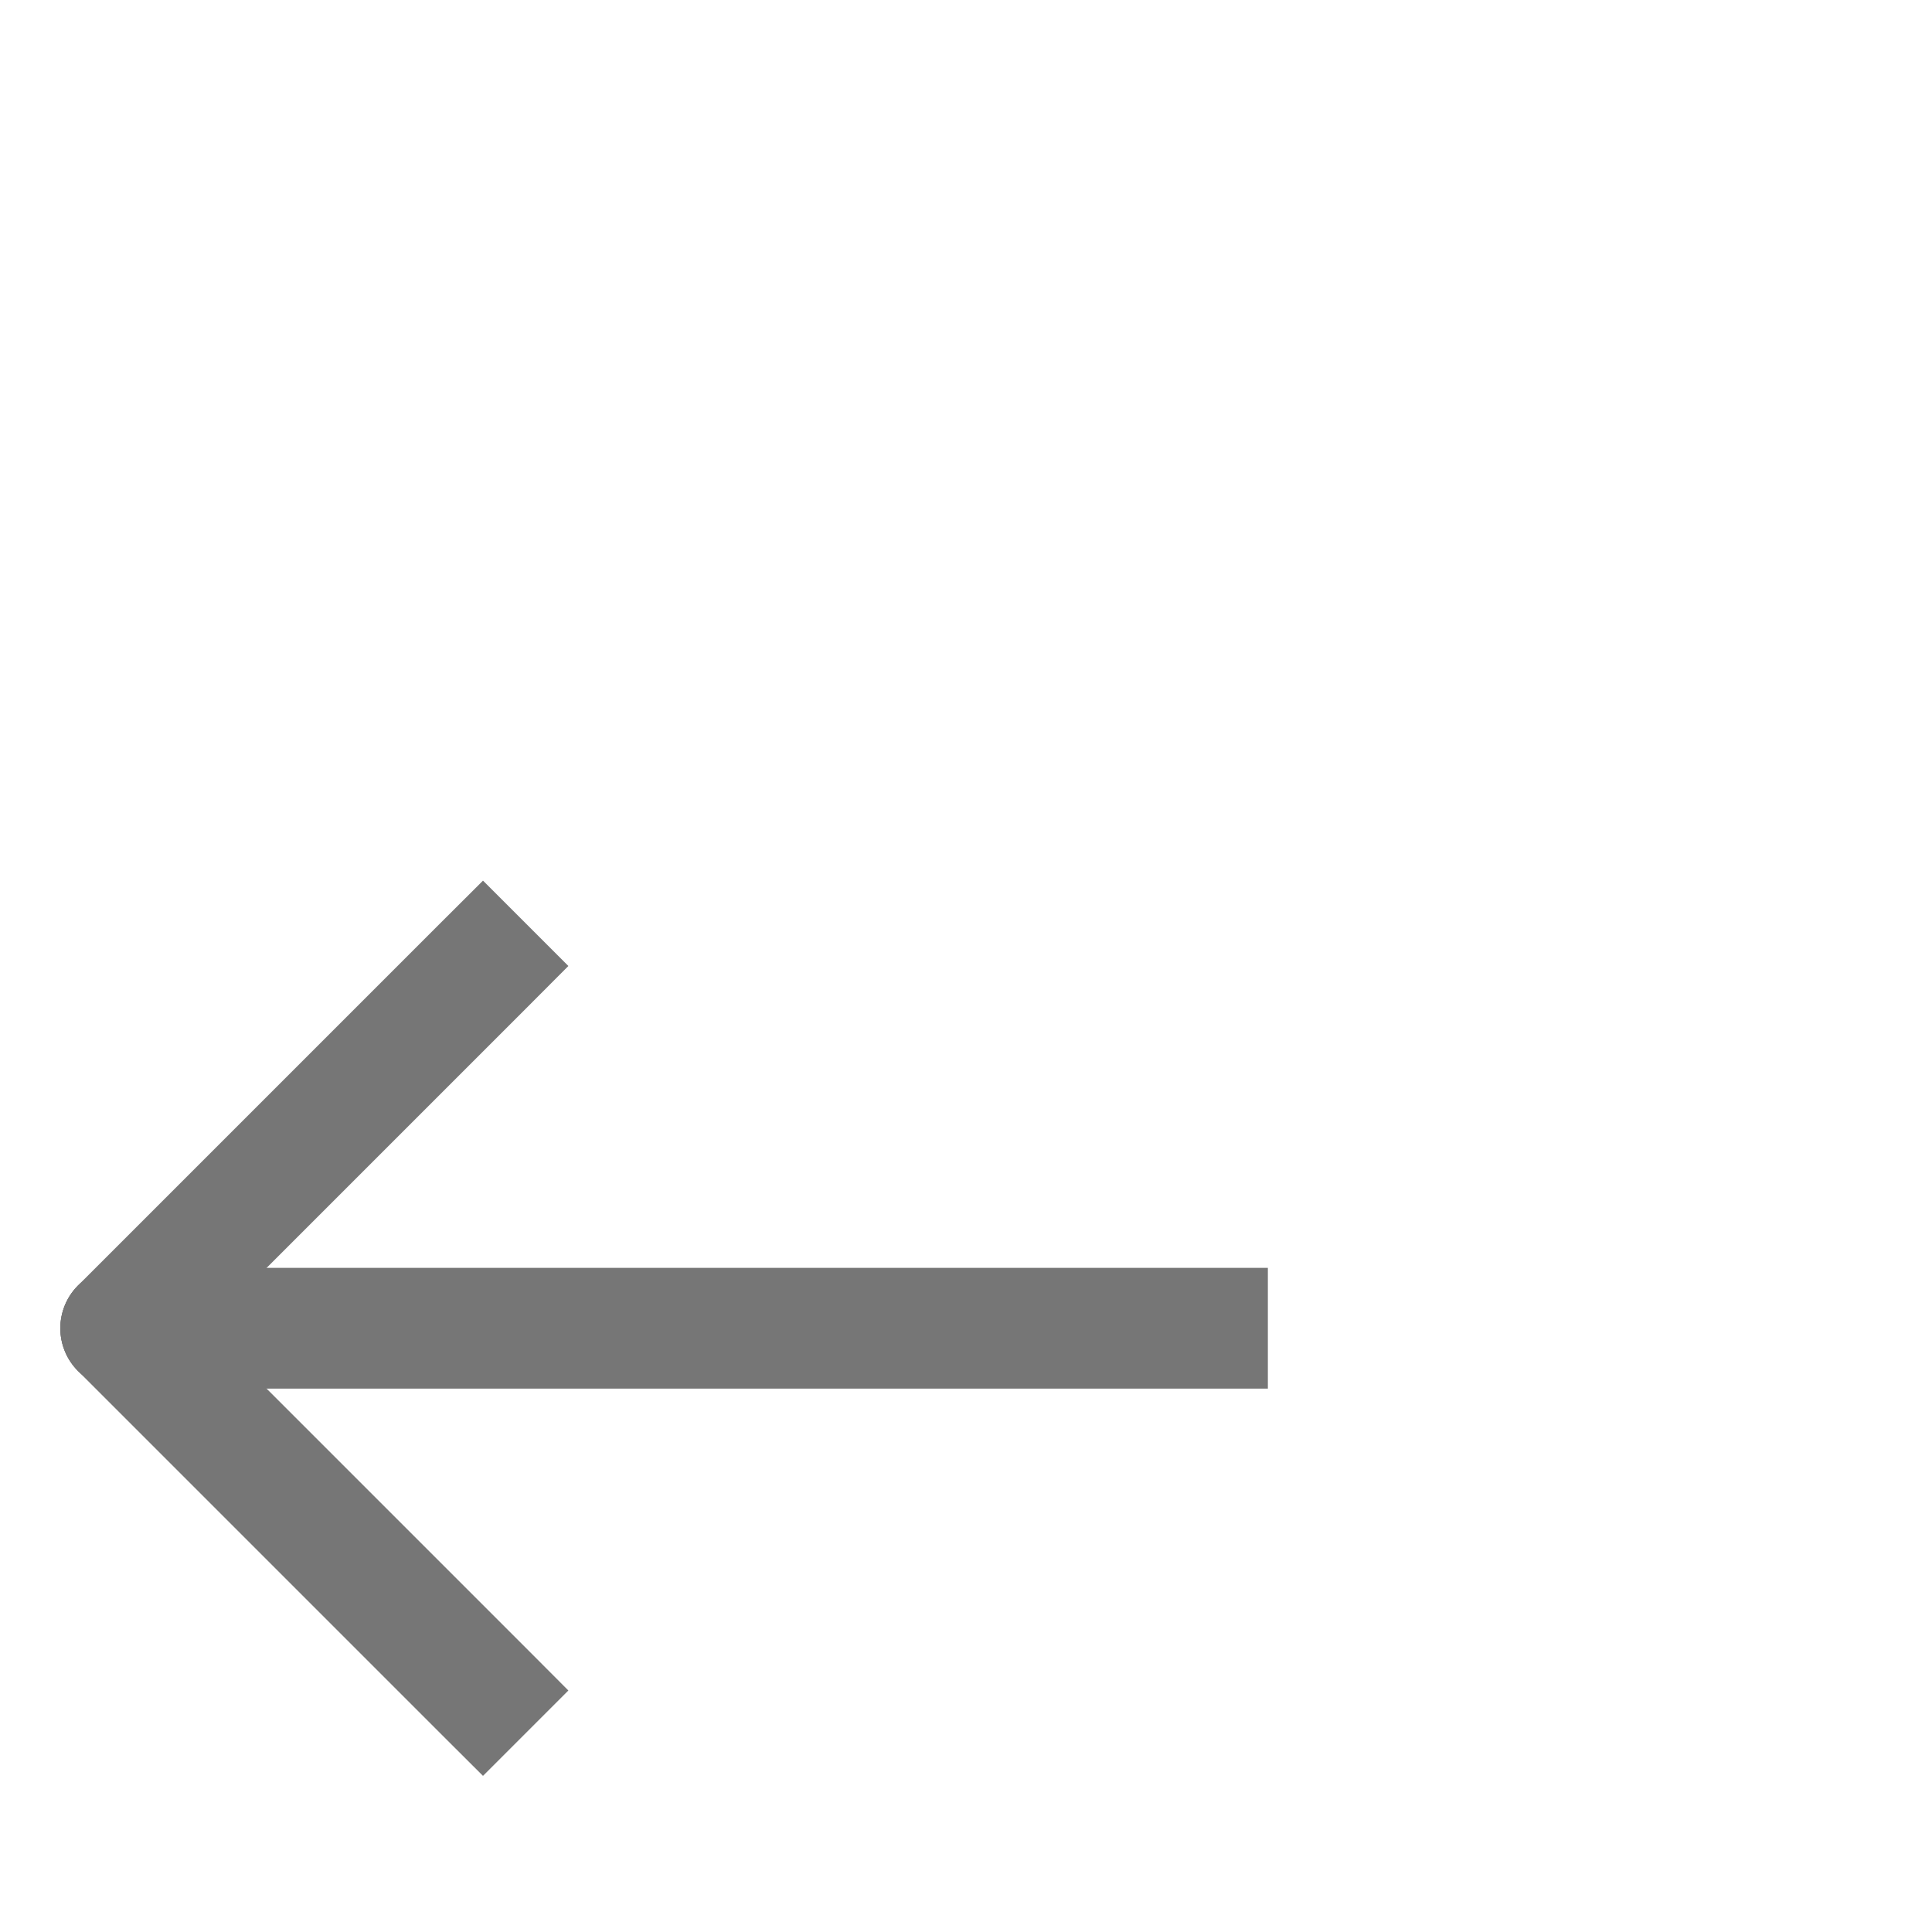
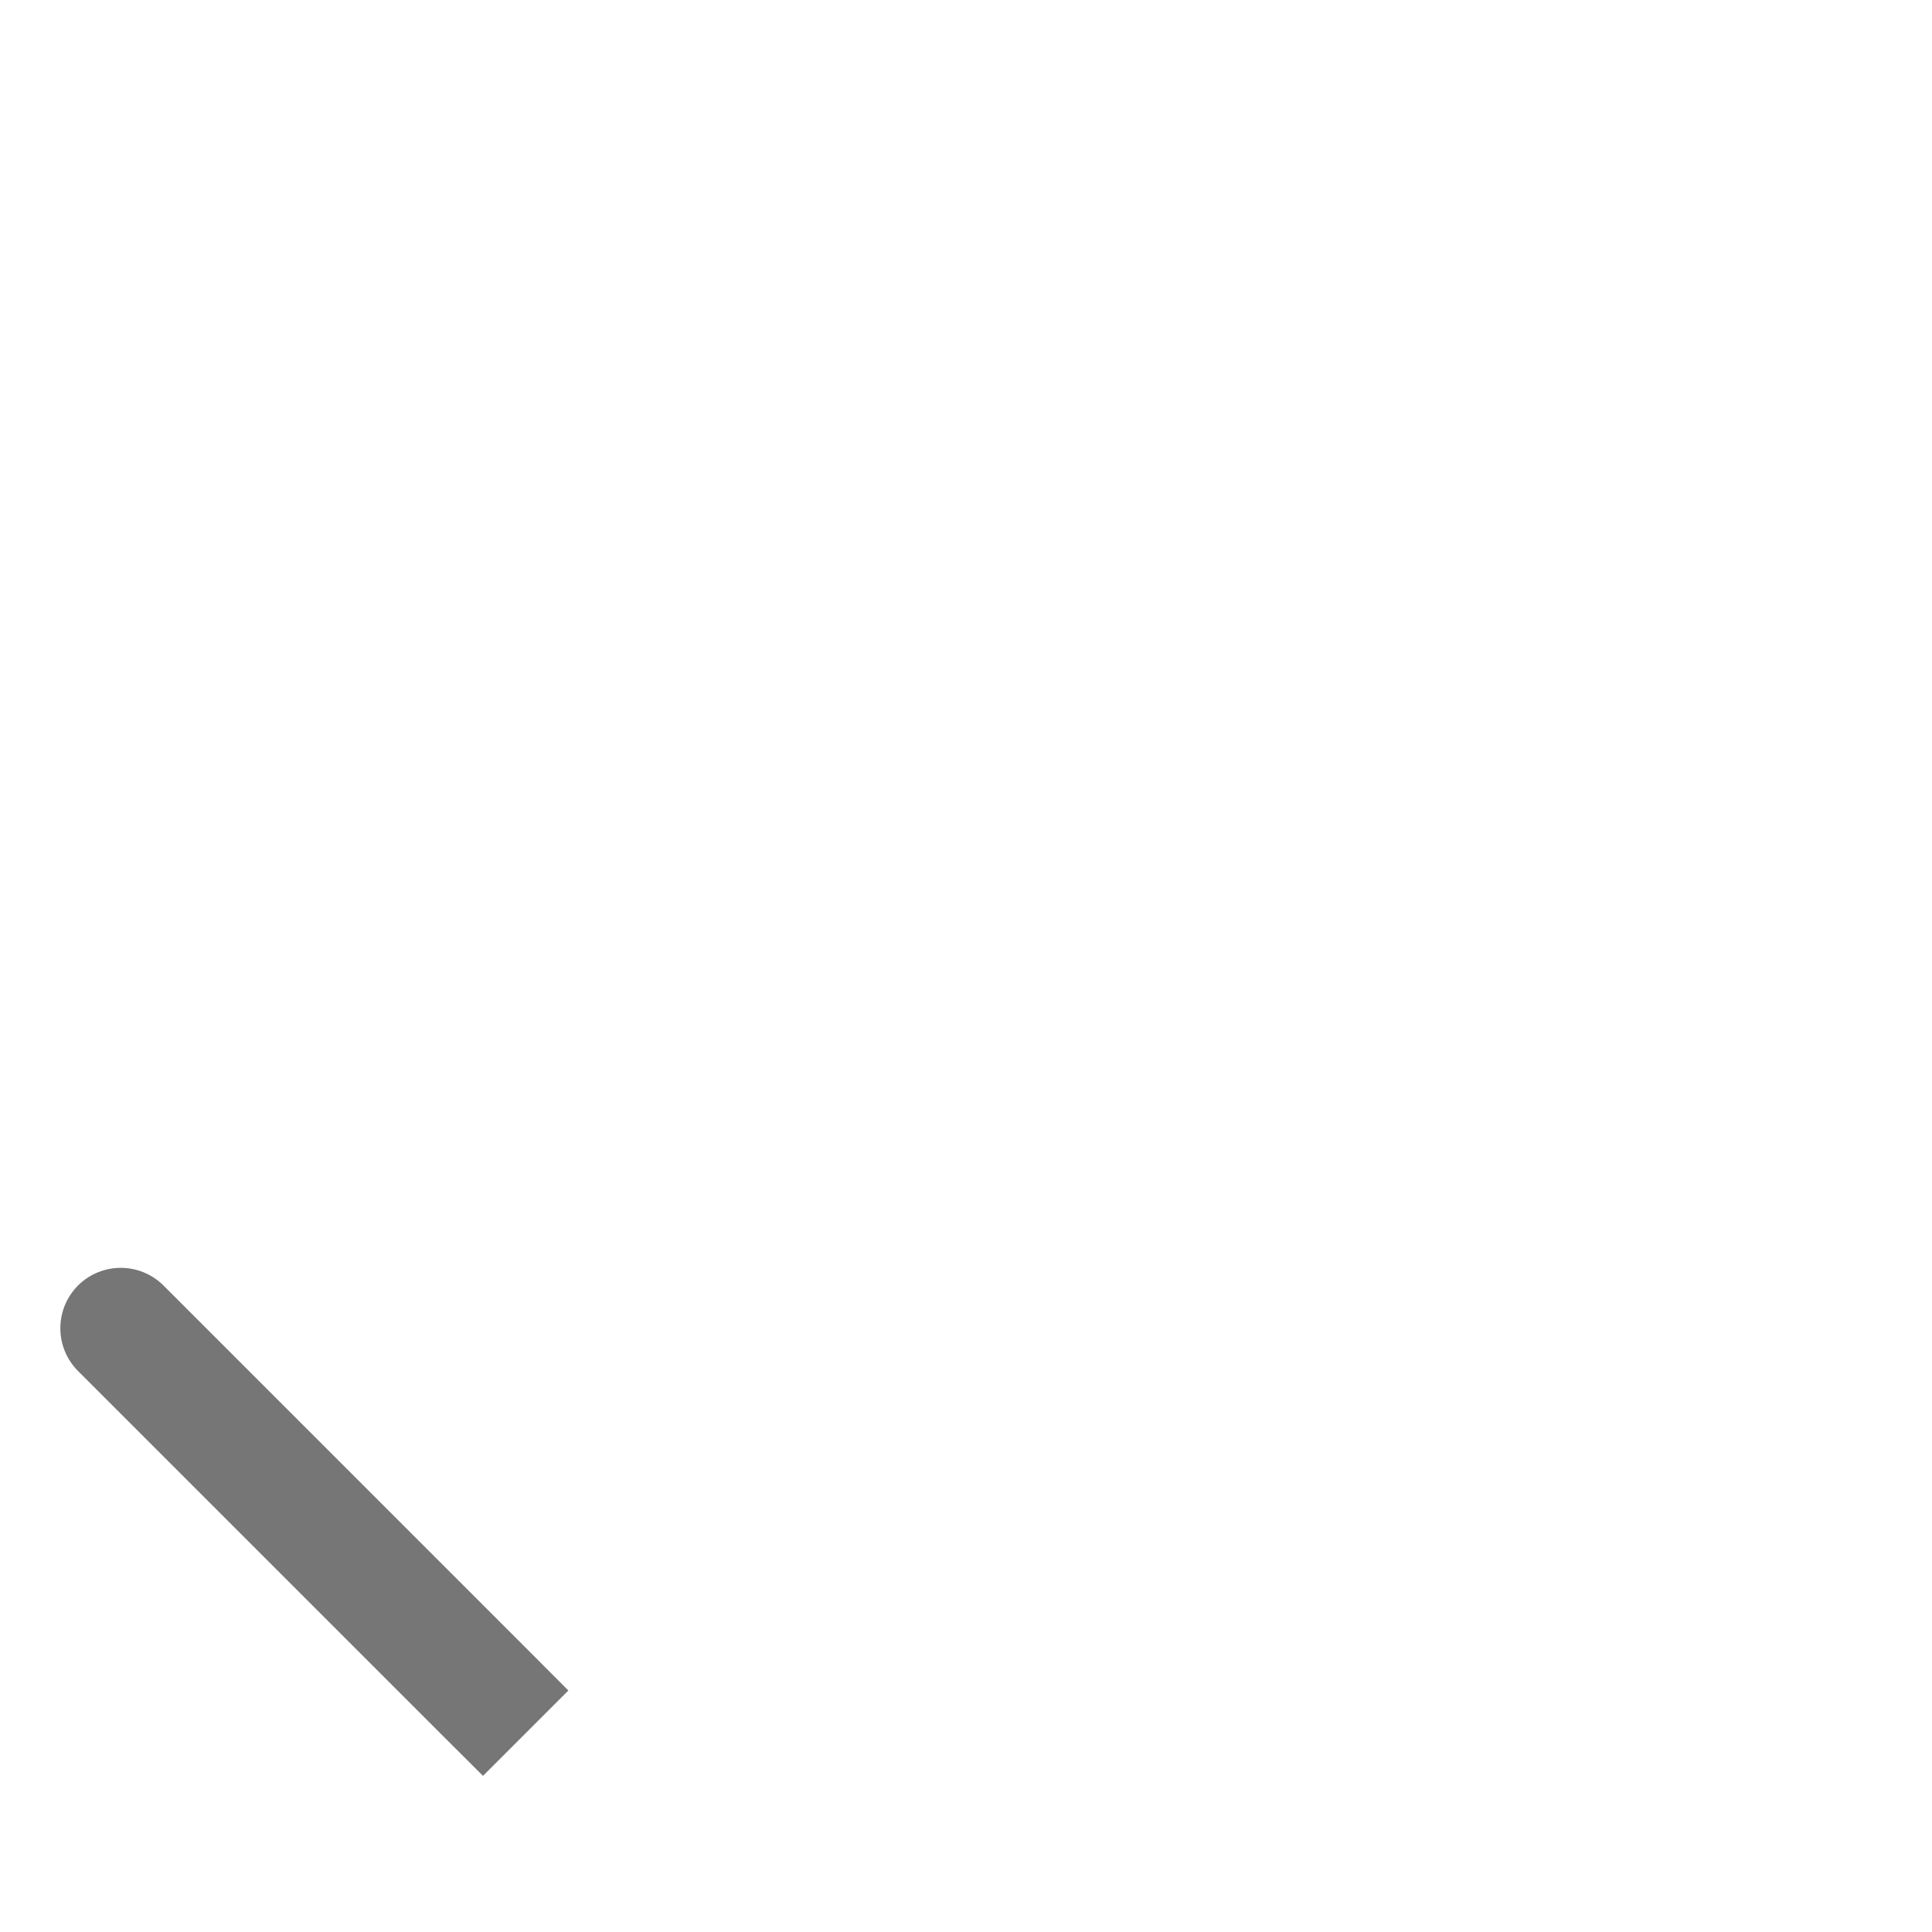
<svg xmlns="http://www.w3.org/2000/svg" width="16" height="16" viewBox="0 0 16 16" fill="none">
-   <path d="M10 11.5H10.5V10.5H10V11.5ZM1 10.5C0.724 10.5 0.5 10.724 0.5 11C0.5 11.276 0.724 11.5 1 11.5V10.5ZM10 10.5L1 10.5V11.5L10 11.5V10.5Z" fill="#767676" />
-   <path d="M4.354 8.354L4.707 8L4 7.293L3.646 7.646L4.354 8.354ZM0.646 10.646C0.451 10.842 0.451 11.158 0.646 11.354C0.842 11.549 1.158 11.549 1.354 11.354L0.646 10.646ZM3.646 7.646L0.646 10.646L1.354 11.354L4.354 8.354L3.646 7.646Z" fill="#767676" />
  <path d="M4.354 13.646L4.707 14L4 14.707L3.646 14.354L4.354 13.646ZM0.646 11.354C0.451 11.158 0.451 10.842 0.646 10.646C0.842 10.451 1.158 10.451 1.354 10.646L0.646 11.354ZM3.646 14.354L0.646 11.354L1.354 10.646L4.354 13.646L3.646 14.354Z" fill="#767676" />
</svg>